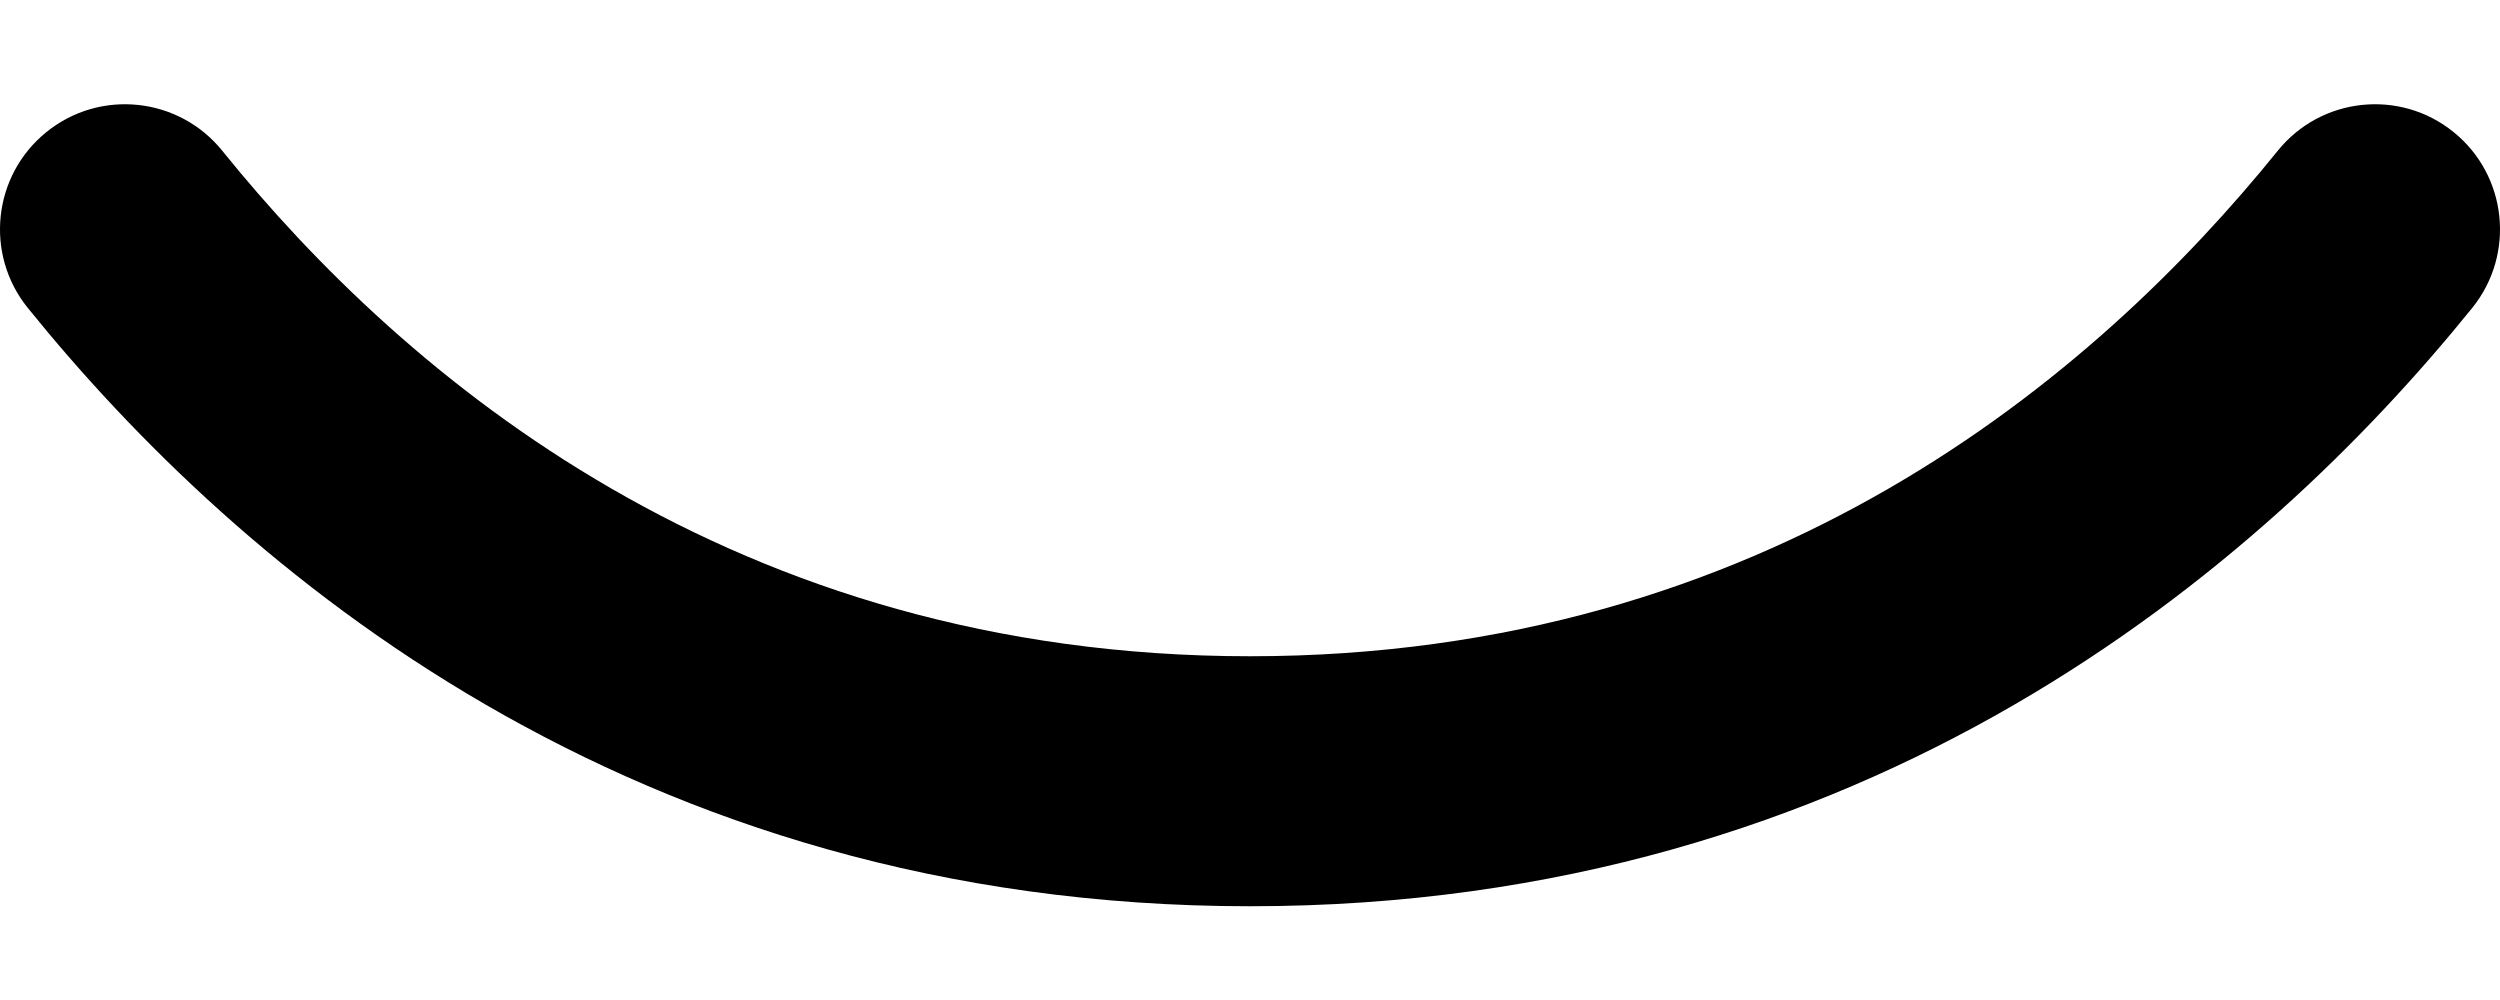
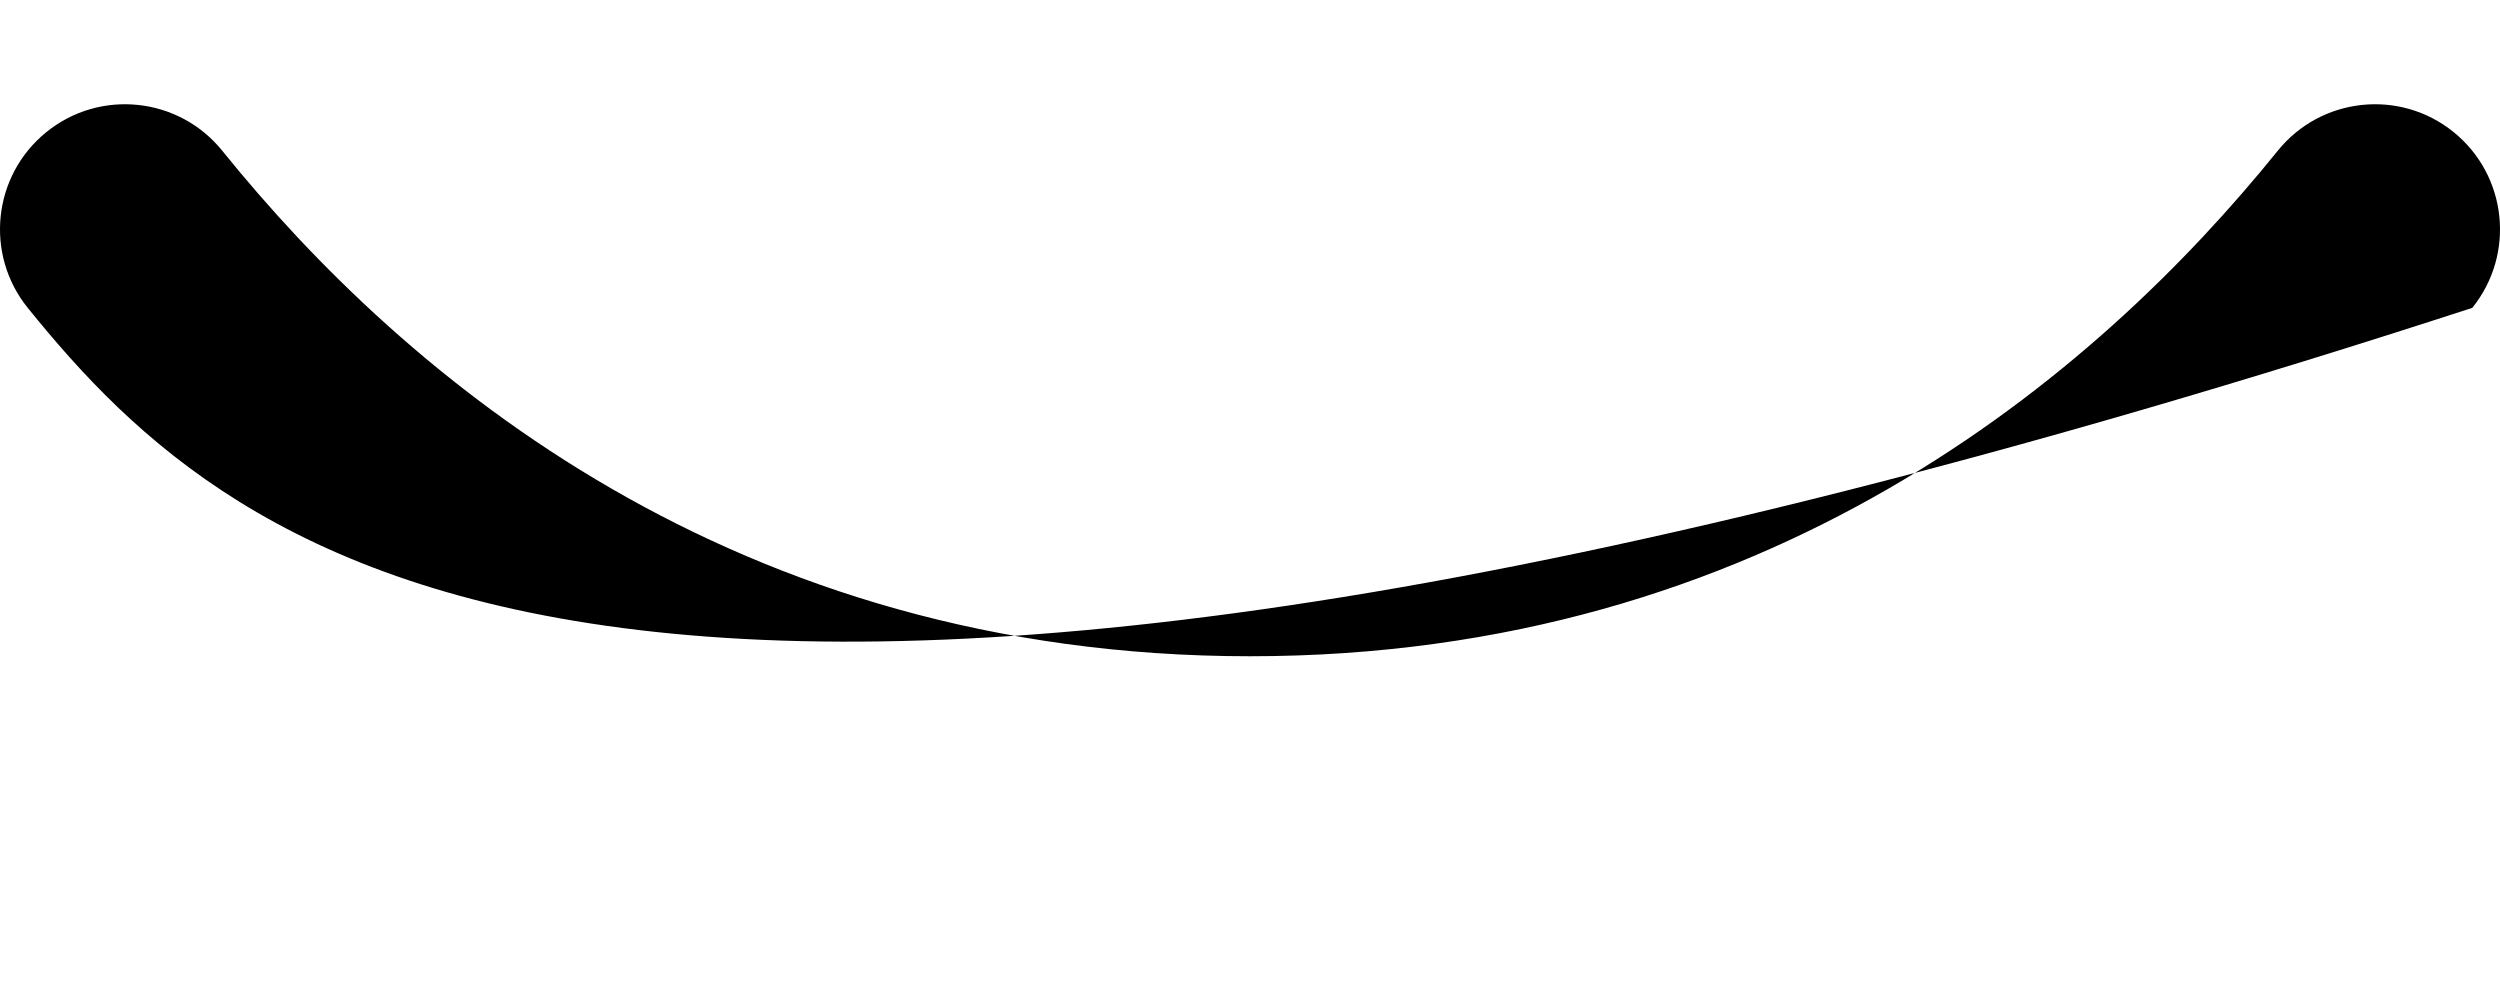
<svg xmlns="http://www.w3.org/2000/svg" width="20" height="8" viewBox="0 0 20 8" fill="none">
-   <path fill-rule="evenodd" clip-rule="evenodd" d="M0.372 1.056C0.801 0.709 1.431 0.776 1.778 1.206C3.242 3.019 5.872 5.25 10 5.25C14.128 5.25 16.758 3.019 18.222 1.206C18.569 0.776 19.199 0.709 19.628 1.056C20.058 1.403 20.125 2.033 19.778 2.463C18.093 4.549 14.947 7.25 10 7.25C5.053 7.25 1.908 4.549 0.222 2.463C-0.125 2.033 -0.058 1.403 0.372 1.056Z" fill="black" />
+   <path fill-rule="evenodd" clip-rule="evenodd" d="M0.372 1.056C0.801 0.709 1.431 0.776 1.778 1.206C3.242 3.019 5.872 5.25 10 5.25C14.128 5.25 16.758 3.019 18.222 1.206C18.569 0.776 19.199 0.709 19.628 1.056C20.058 1.403 20.125 2.033 19.778 2.463C5.053 7.25 1.908 4.549 0.222 2.463C-0.125 2.033 -0.058 1.403 0.372 1.056Z" fill="black" />
</svg>